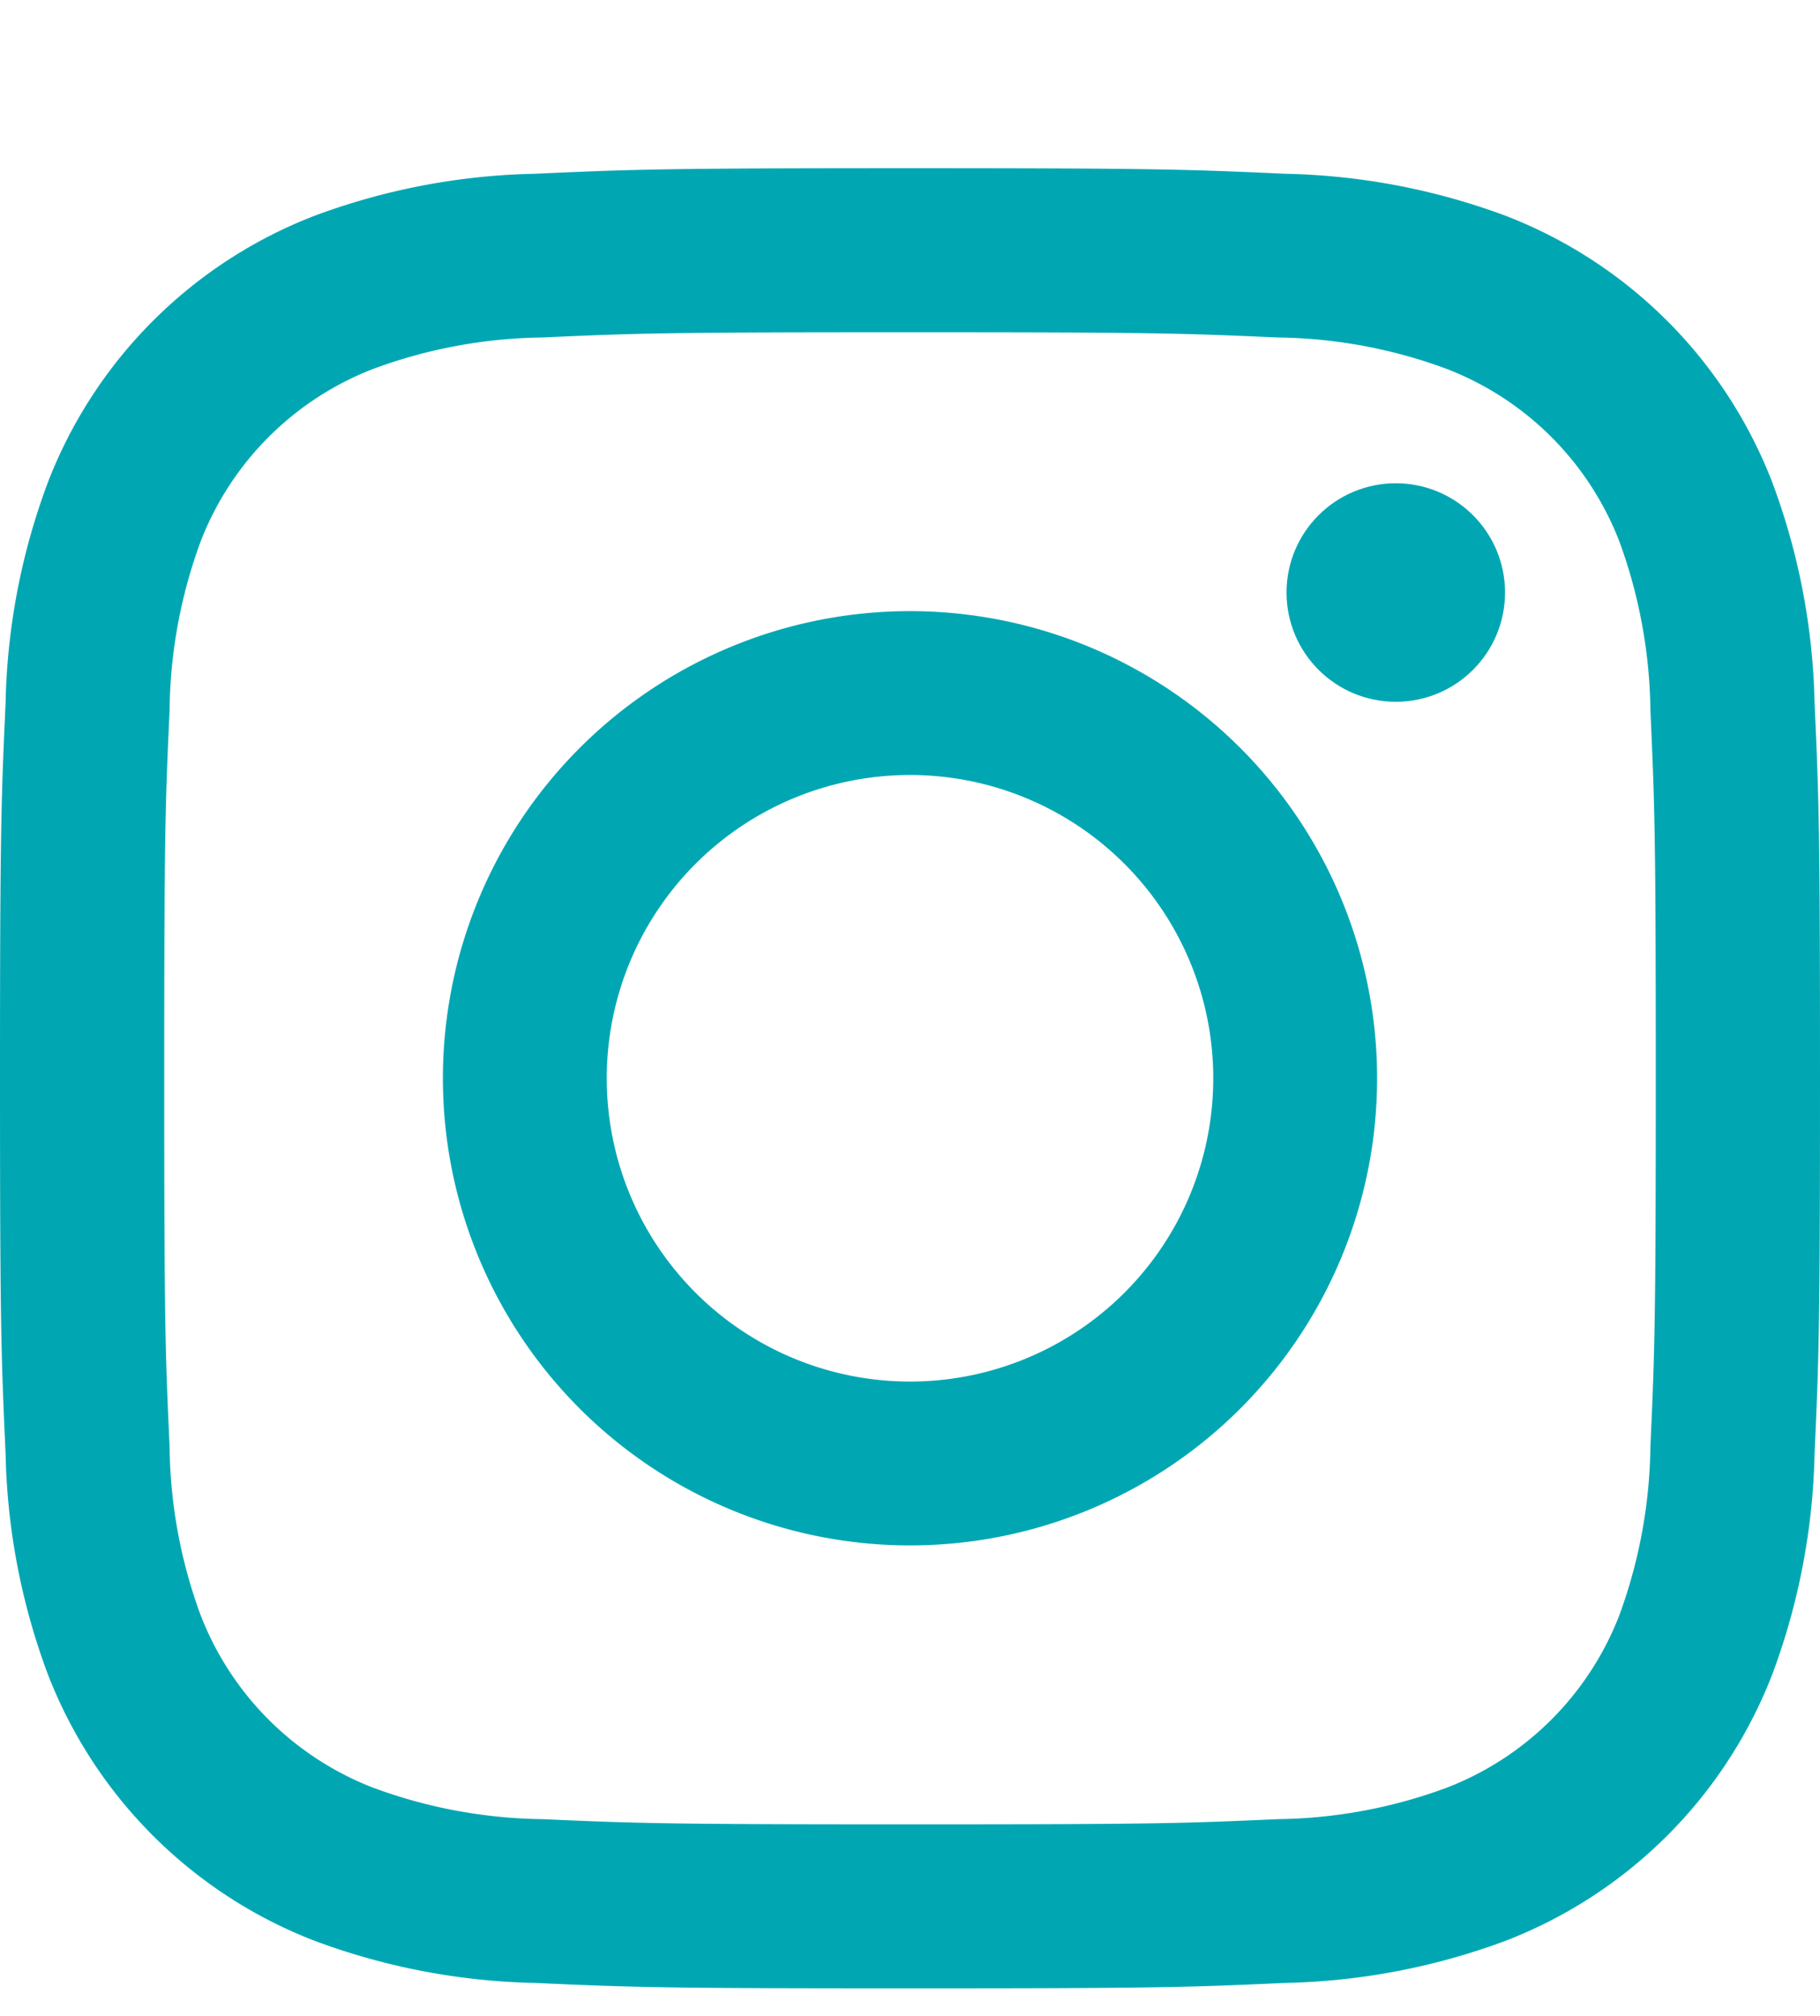
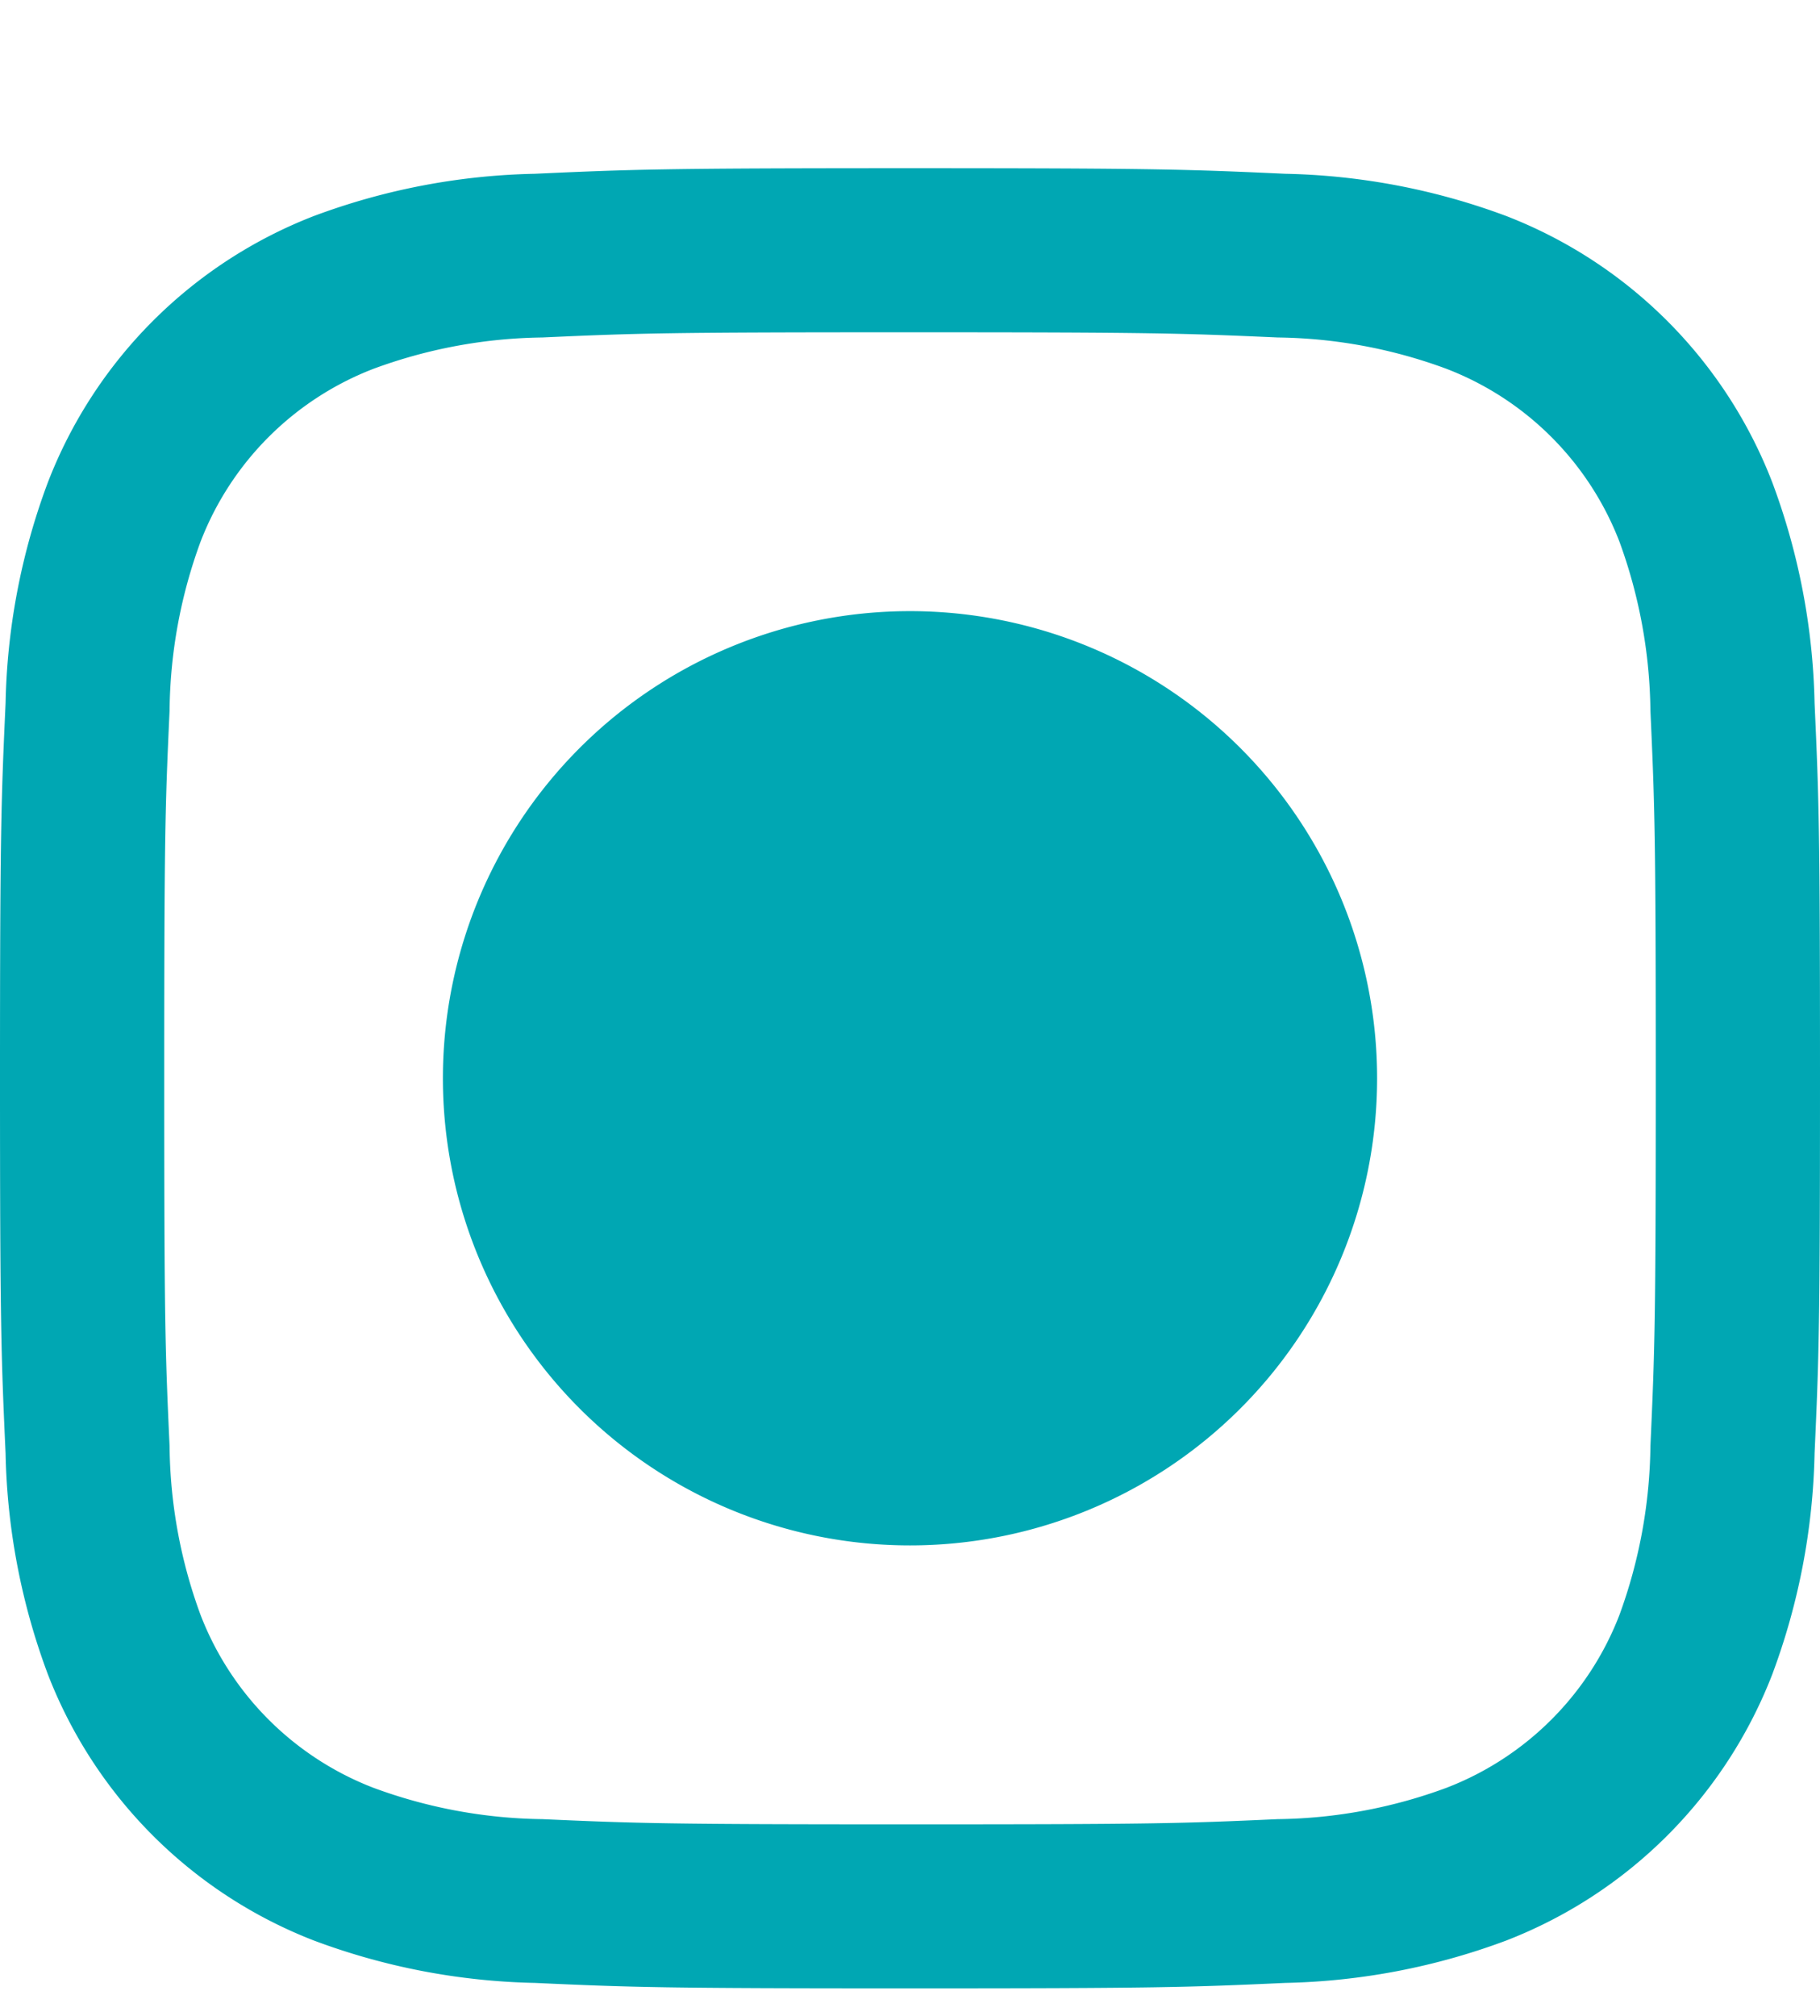
<svg xmlns="http://www.w3.org/2000/svg" width="23.472" height="26" viewBox="0 0 23.472 26">
  <g id="グループ_2944" data-name="グループ 2944" transform="translate(-772.885 -55)">
    <g id="グループ_2753" data-name="グループ 2753" transform="translate(772.885 57.169)">
      <path id="パス_52" data-name="パス 52" d="M35.172,314.365c3.134,0,3.505.012,4.743.067a6.479,6.479,0,0,1,2.178.405,3.885,3.885,0,0,1,2.228,2.227,6.55,6.55,0,0,1,.4,2.18c.056,1.236.069,1.608.069,4.742s-.013,3.505-.069,4.743a6.539,6.539,0,0,1-.4,2.178,3.885,3.885,0,0,1-2.228,2.227,6.481,6.481,0,0,1-2.178.405c-1.238.056-1.609.067-4.743.067s-3.505-.012-4.742-.067a6.5,6.5,0,0,1-2.18-.405,3.888,3.888,0,0,1-2.227-2.227,6.462,6.462,0,0,1-.4-2.178c-.057-1.238-.069-1.609-.069-4.743s.012-3.505.069-4.742a6.473,6.473,0,0,1,.4-2.18,3.888,3.888,0,0,1,2.227-2.227,6.5,6.5,0,0,1,2.18-.405c1.238-.056,1.608-.067,4.742-.067m0-2.116c-3.186,0-3.587.015-4.838.072a8.621,8.621,0,0,0-2.848.544,6,6,0,0,0-3.432,3.434,8.584,8.584,0,0,0-.546,2.848c-.057,1.251-.072,1.65-.072,4.838s.015,3.587.072,4.838a8.6,8.6,0,0,0,.546,2.85,6.006,6.006,0,0,0,3.432,3.432,8.621,8.621,0,0,0,2.848.546c1.251.057,1.652.07,4.838.07s3.587-.013,4.84-.07a8.637,8.637,0,0,0,2.848-.546,6.006,6.006,0,0,0,3.432-3.432,8.638,8.638,0,0,0,.546-2.85c.057-1.251.07-1.65.07-4.838s-.013-3.587-.07-4.838a8.621,8.621,0,0,0-.546-2.848,6,6,0,0,0-3.432-3.434,8.637,8.637,0,0,0-2.848-.544c-1.252-.057-1.652-.072-4.84-.072Z" transform="translate(-23.436 -312.249)" fill="#00a7b3" />
-       <path id="パス_53" data-name="パス 53" d="M33.363,316.152a6.024,6.024,0,1,0,6.024,6.024A6.024,6.024,0,0,0,33.363,316.152Zm0,9.935a3.911,3.911,0,1,1,3.911-3.911A3.91,3.91,0,0,1,33.363,326.087Z" transform="translate(-21.627 -310.44)" fill="#00a7b3" />
-       <ellipse id="楕円形_8" data-name="楕円形 8" cx="1.409" cy="1.409" rx="1.409" ry="1.409" transform="translate(16.592 4.063)" fill="#00a7b3" />
+       <path id="パス_53" data-name="パス 53" d="M33.363,316.152a6.024,6.024,0,1,0,6.024,6.024A6.024,6.024,0,0,0,33.363,316.152Zm0,9.935A3.91,3.91,0,0,1,33.363,326.087Z" transform="translate(-21.627 -310.44)" fill="#00a7b3" />
    </g>
    <rect id="長方形_4890" data-name="長方形 4890" width="6" height="26" transform="translate(782 55)" fill="none" />
  </g>
</svg>